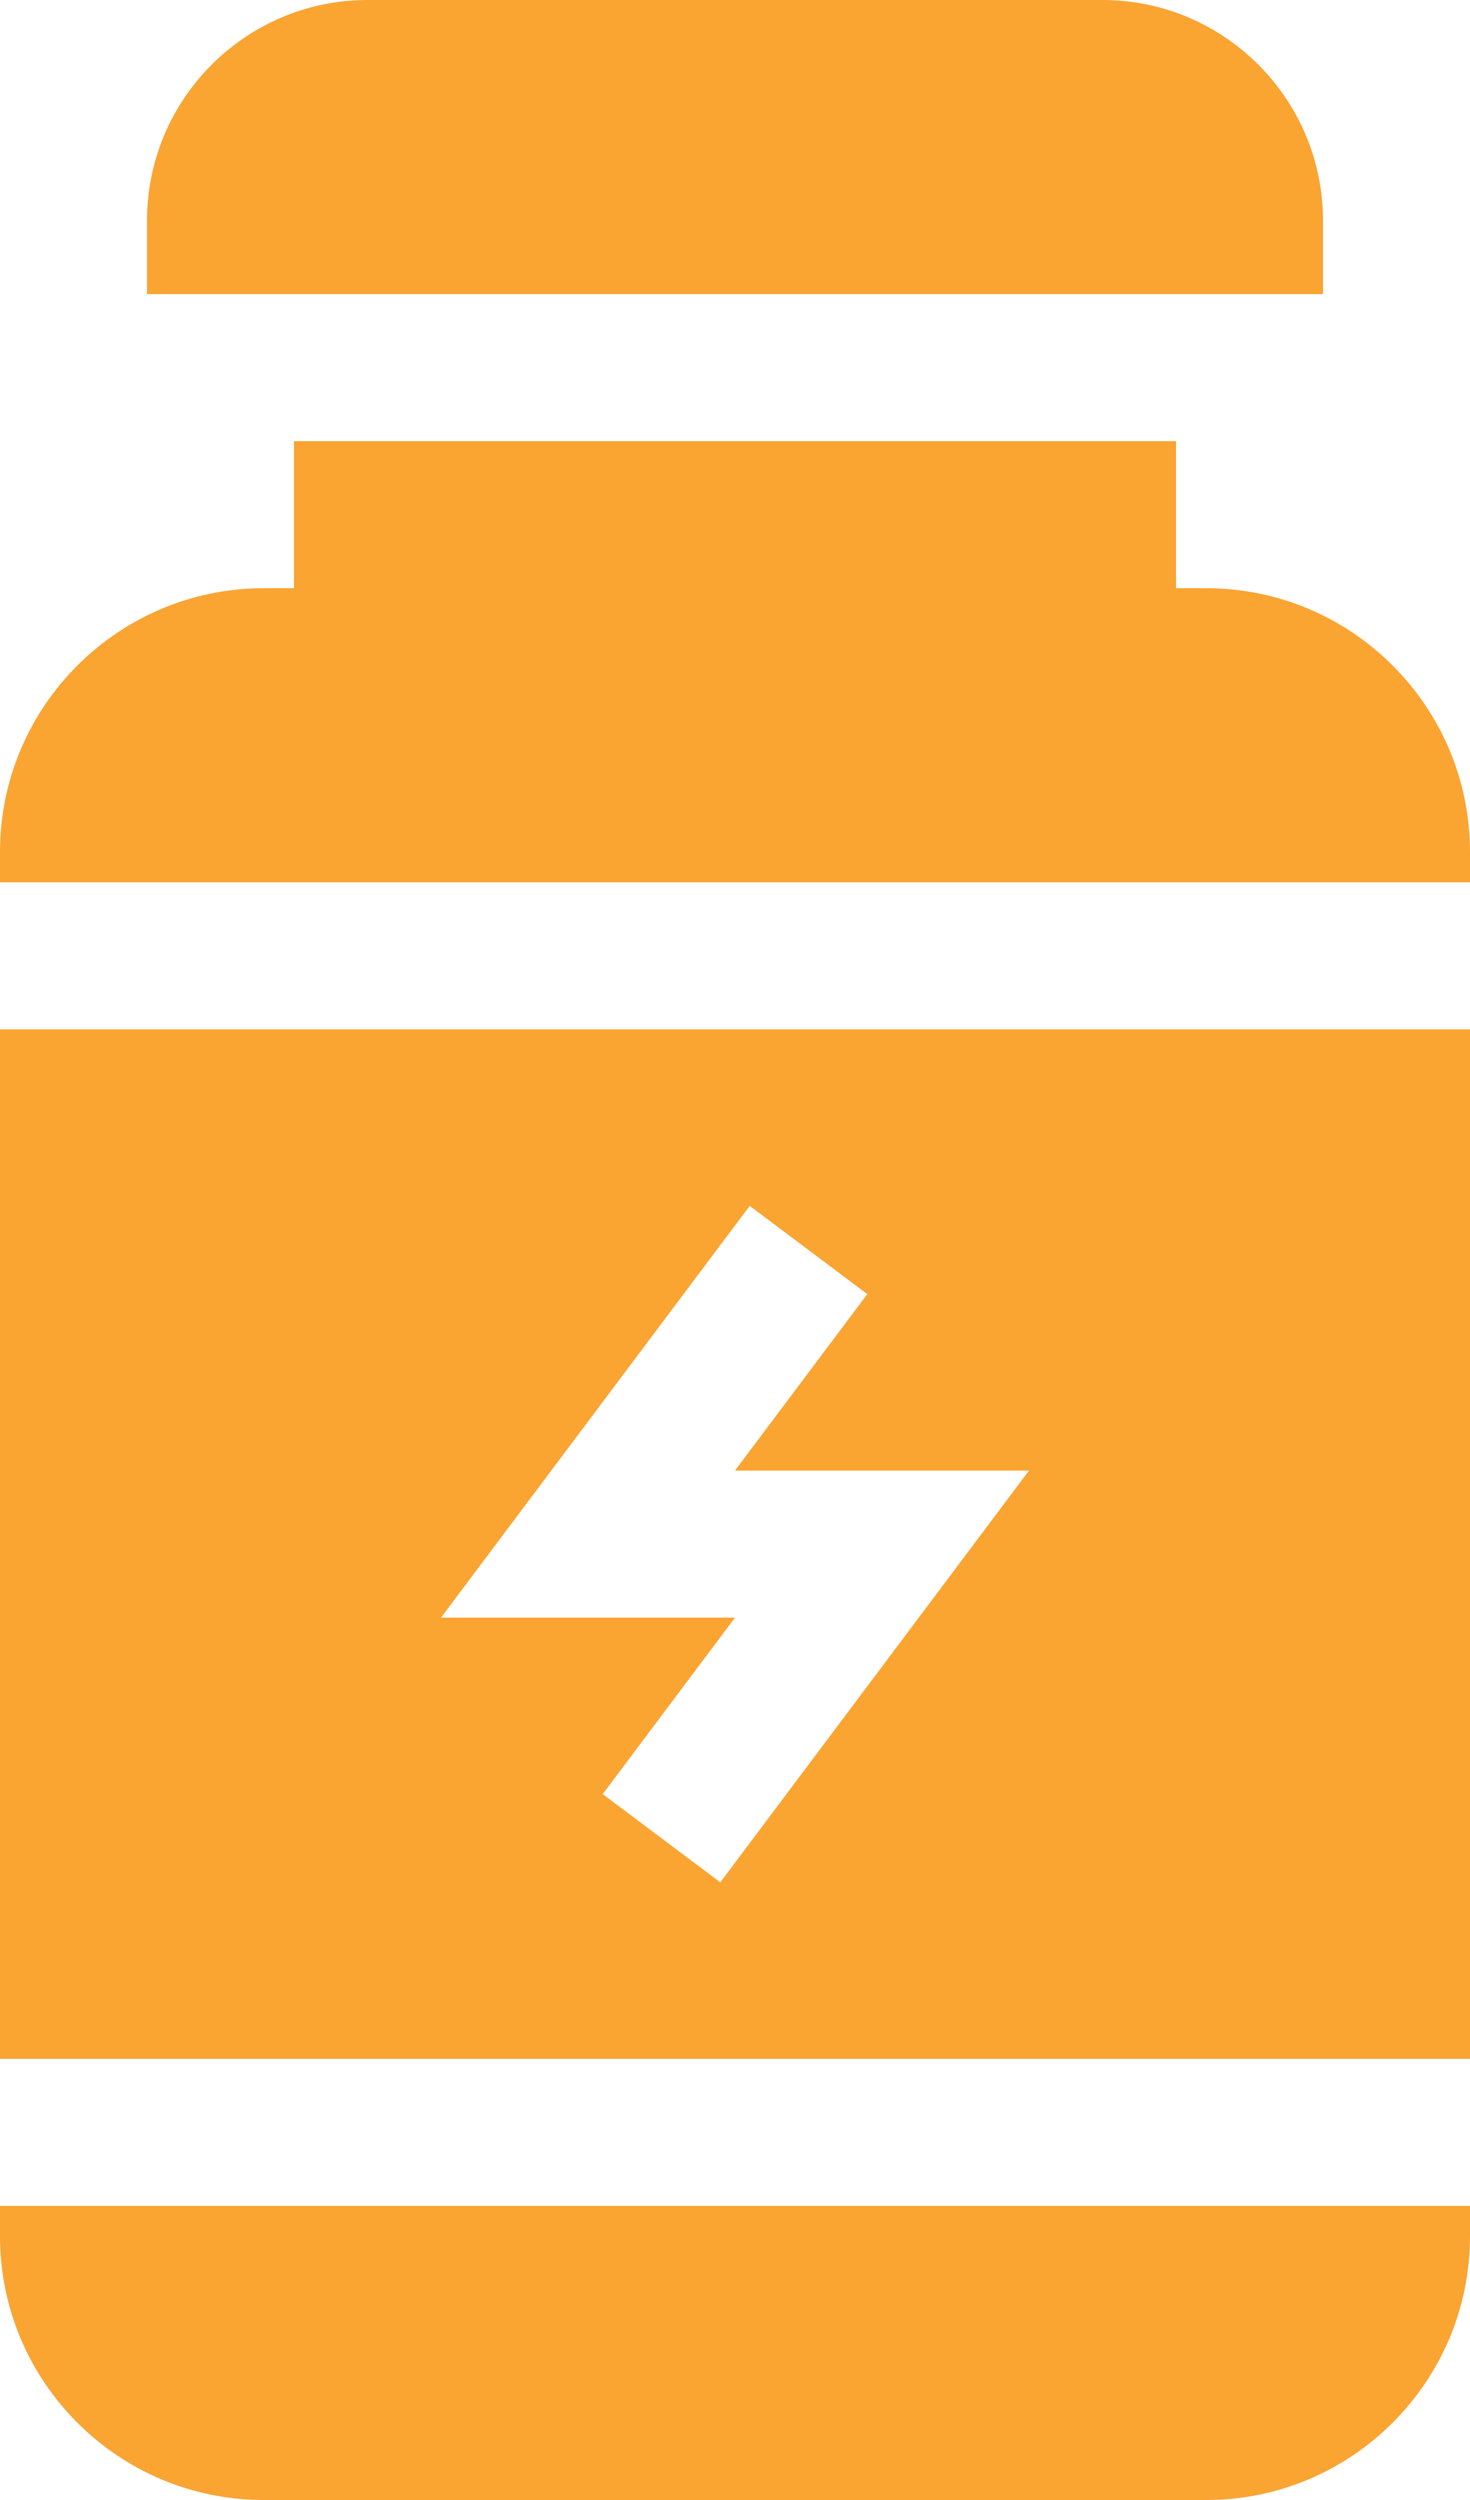
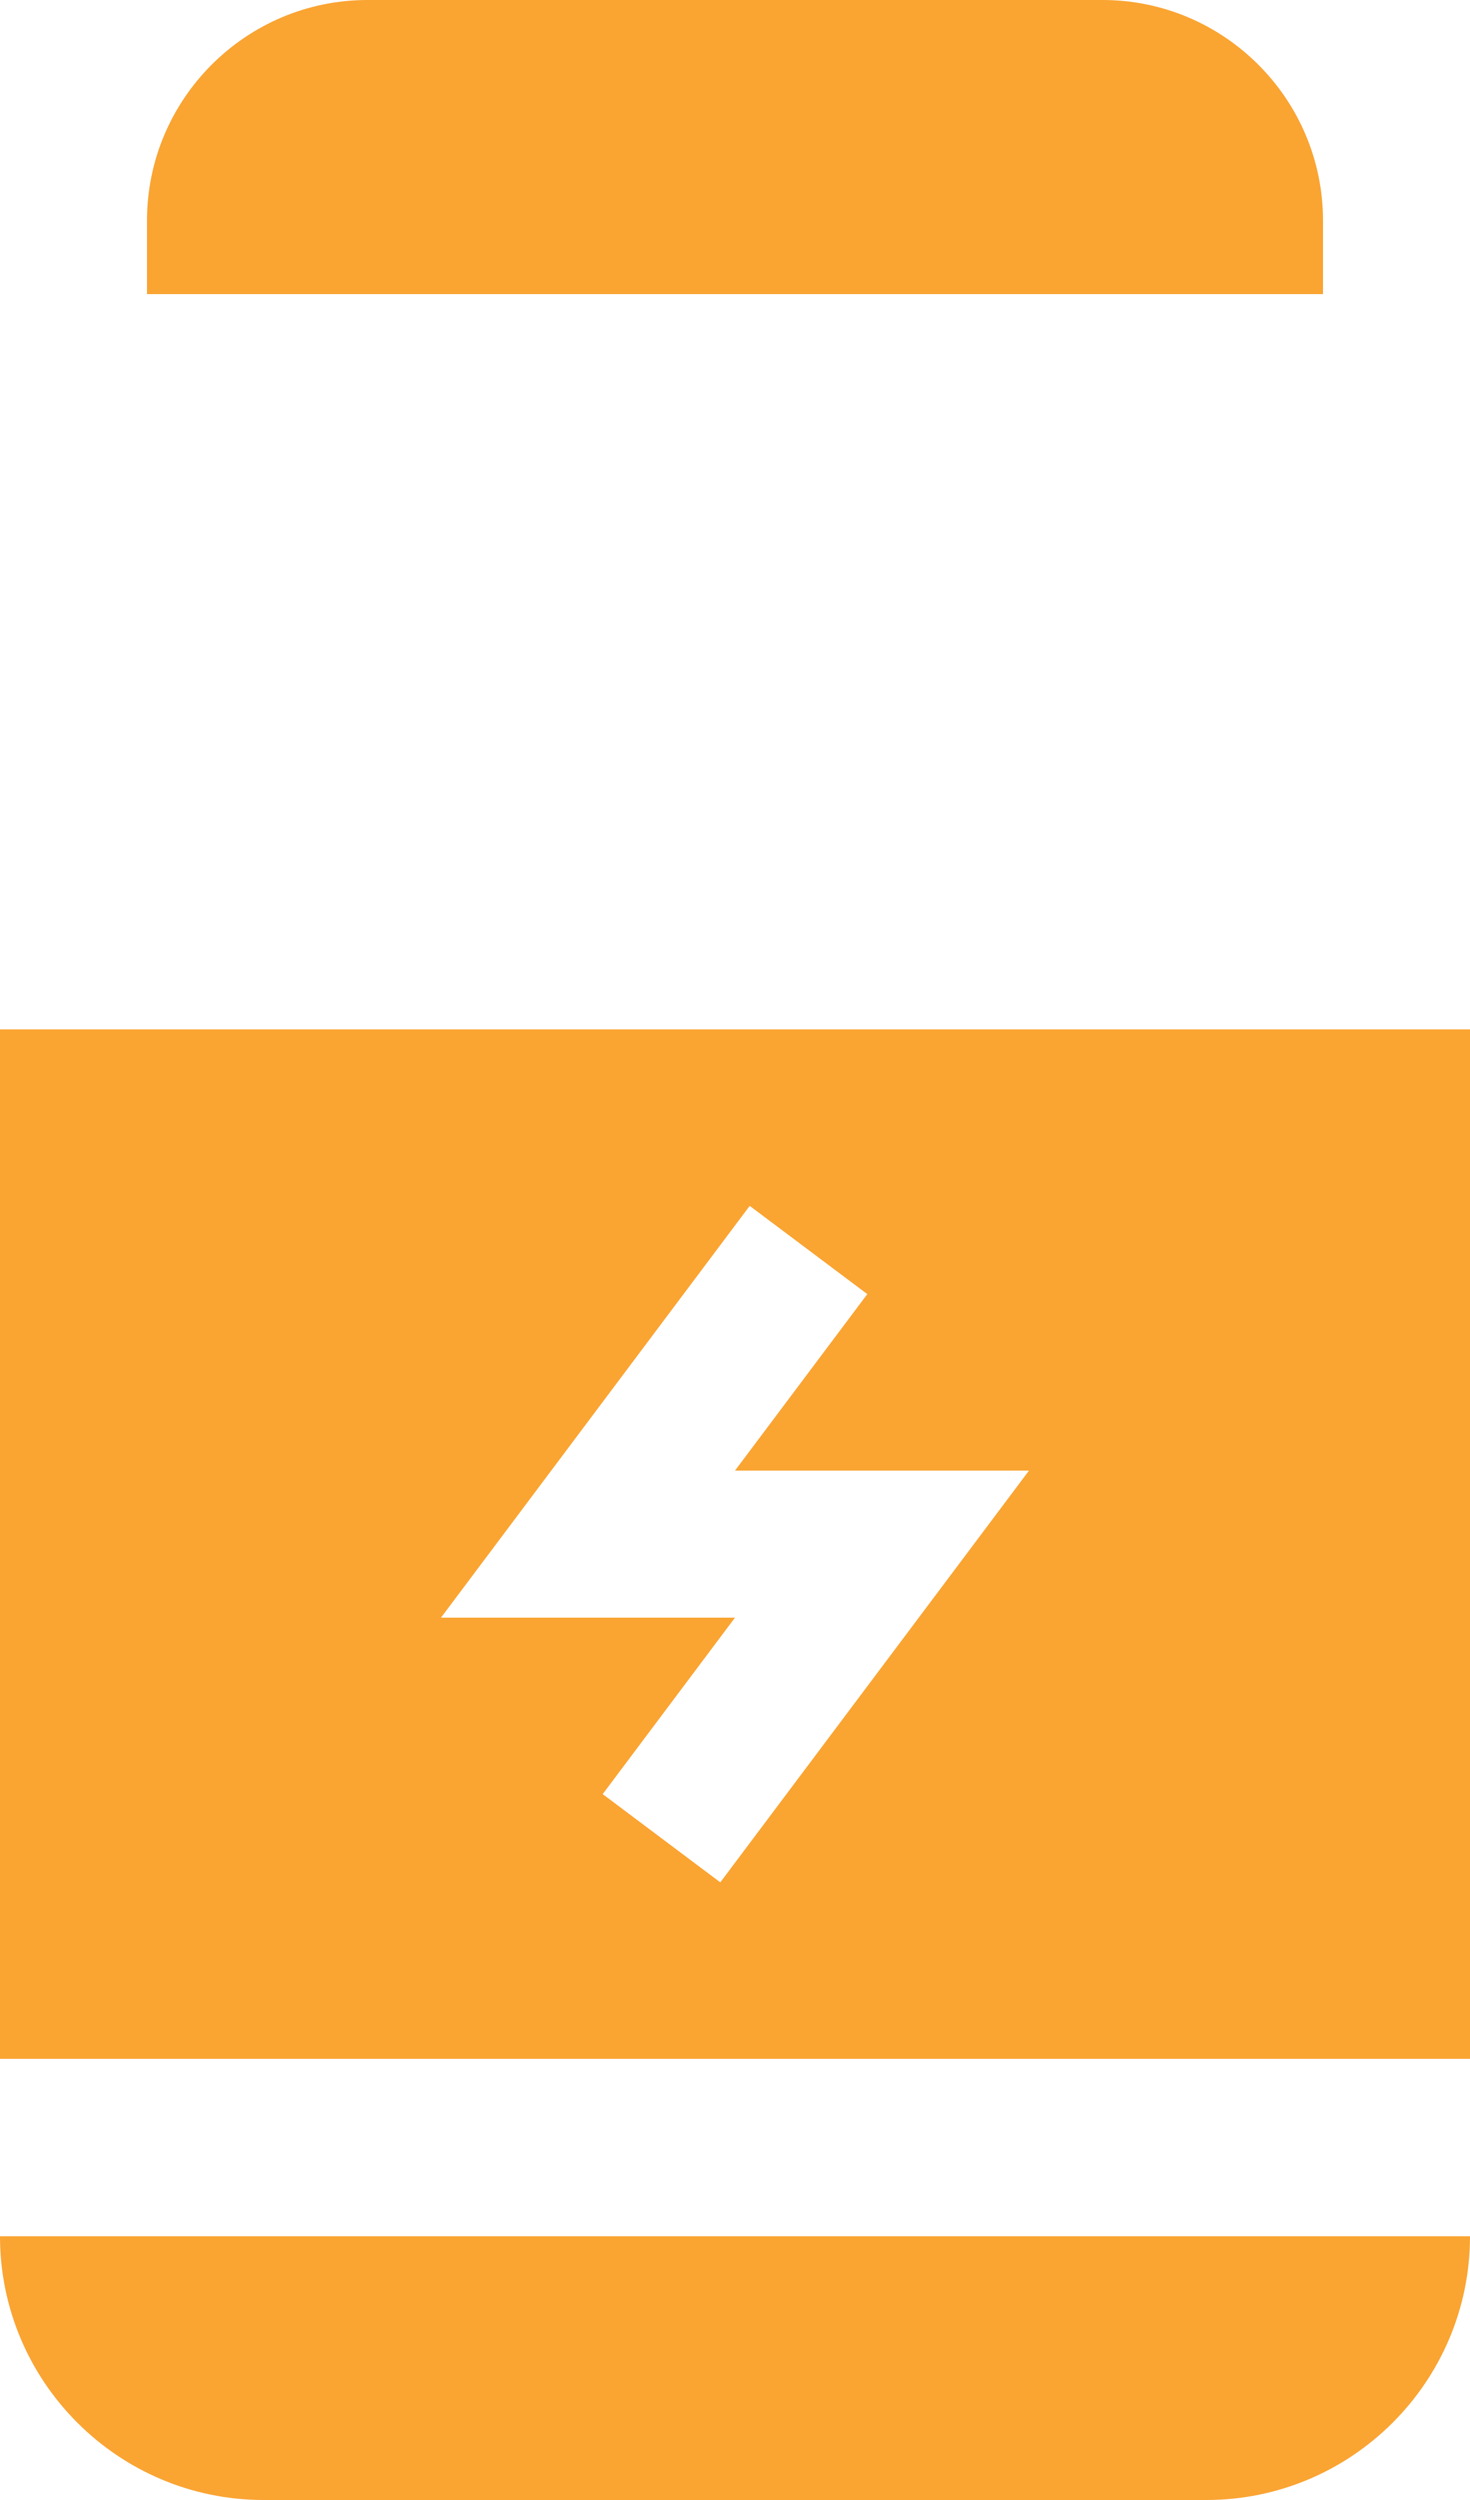
<svg xmlns="http://www.w3.org/2000/svg" width="20" height="34" viewBox="0 0 20 34" fill="none" data-inject-url="https://themegenix.net/html/suxnix/assets/img/icons/features_icon03.svg" class="injectable">
  <path d="M18 3C18 1.346 16.654 0 15 0H5C3.346 0 2 1.346 2 3V4H18V3Z" fill="#FAA432" />
  <path d="M0 28H20V14H0V28ZM10.2 16.4L11.8 17.6L10 20H14L9.8 25.6L8.2 24.4L10 22H6L10.2 16.4Z" fill="#FAA432" />
-   <path d="M16.413 8H16V6H4V8H3.587C1.609 8 0 9.609 0 11.587V12H20V11.587C20 9.609 18.391 8 16.413 8Z" fill="#FAA432" />
-   <path d="M0 30.413C0 32.391 1.609 34 3.587 34H16.413C18.391 34 20 32.391 20 30.413V30H0V30.413Z" fill="#FAA432" />
+   <path d="M0 30.413C0 32.391 1.609 34 3.587 34H16.413C18.391 34 20 32.391 20 30.413V30V30.413Z" fill="#FAA432" />
</svg>